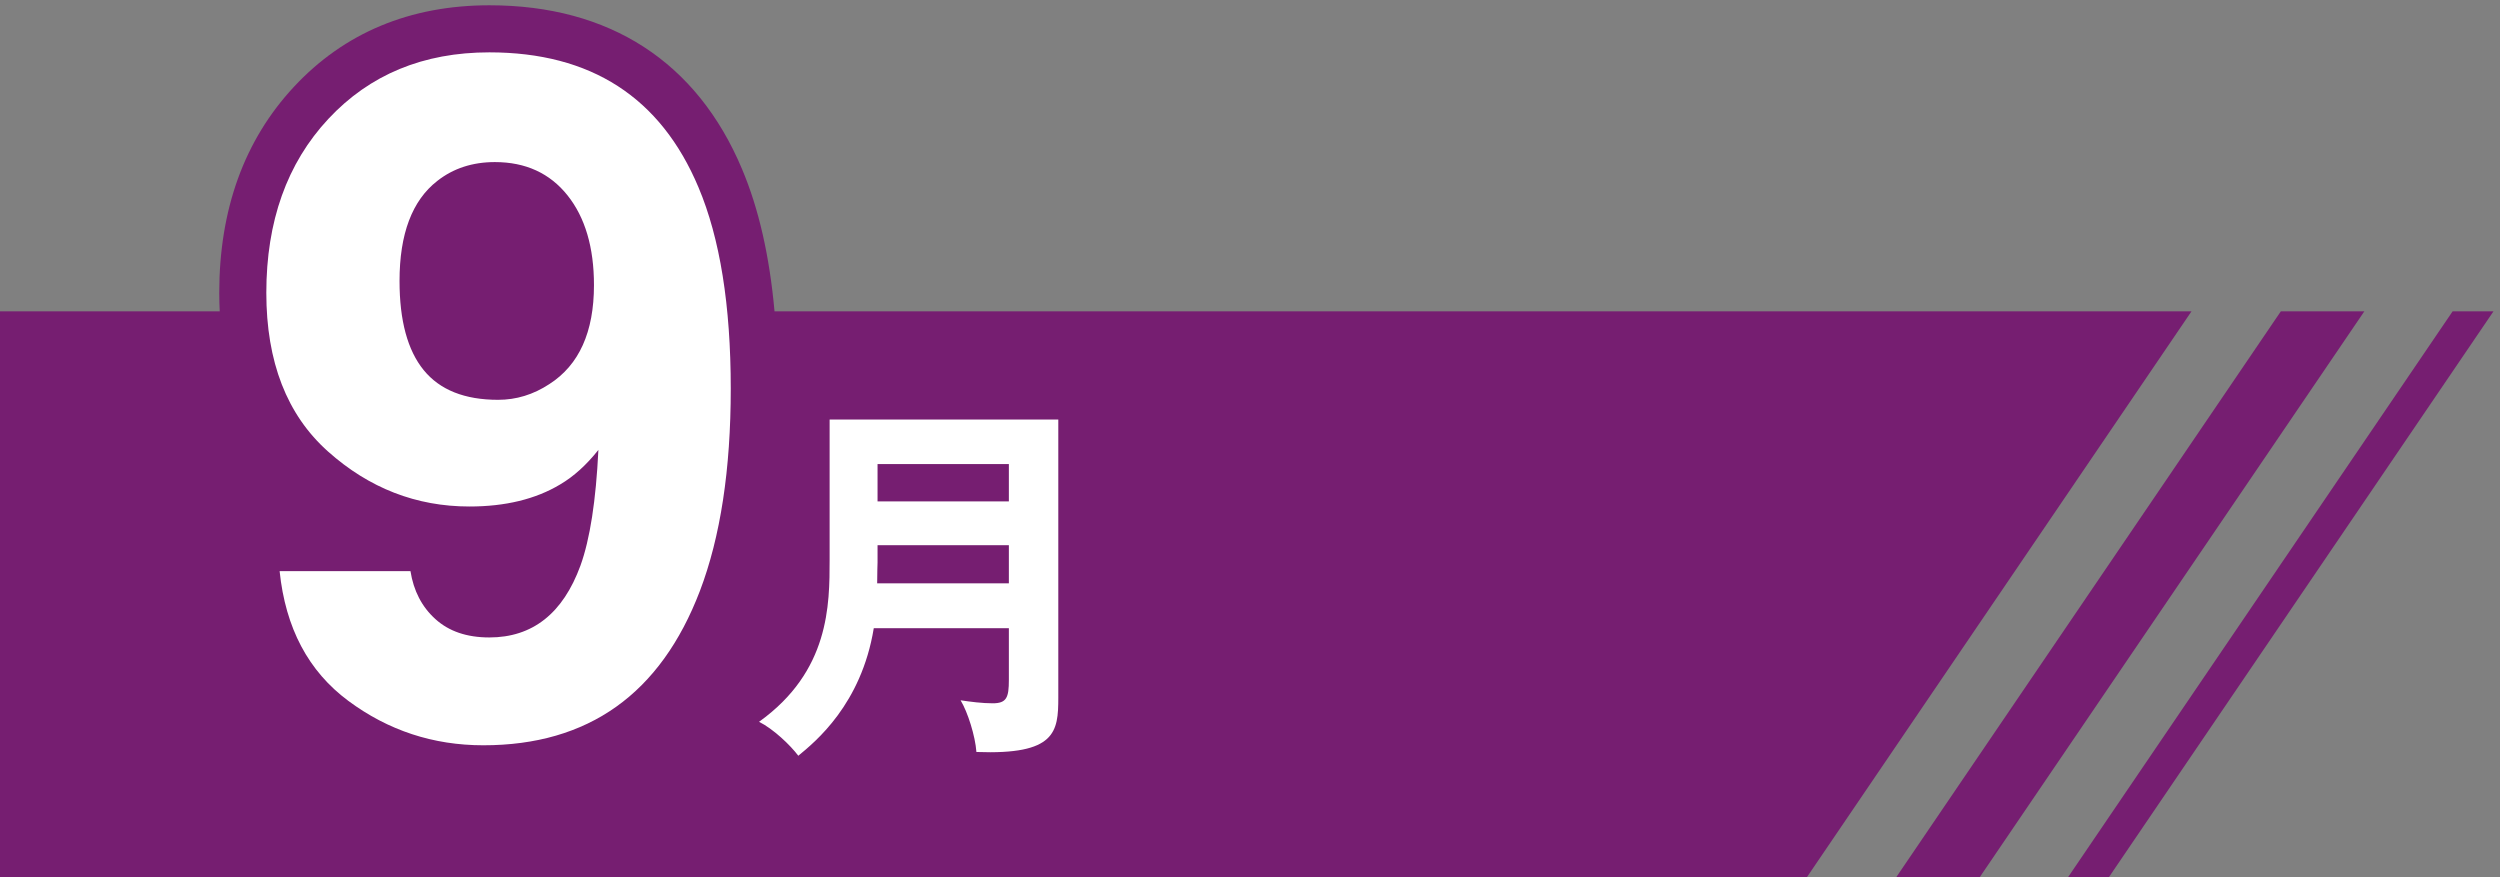
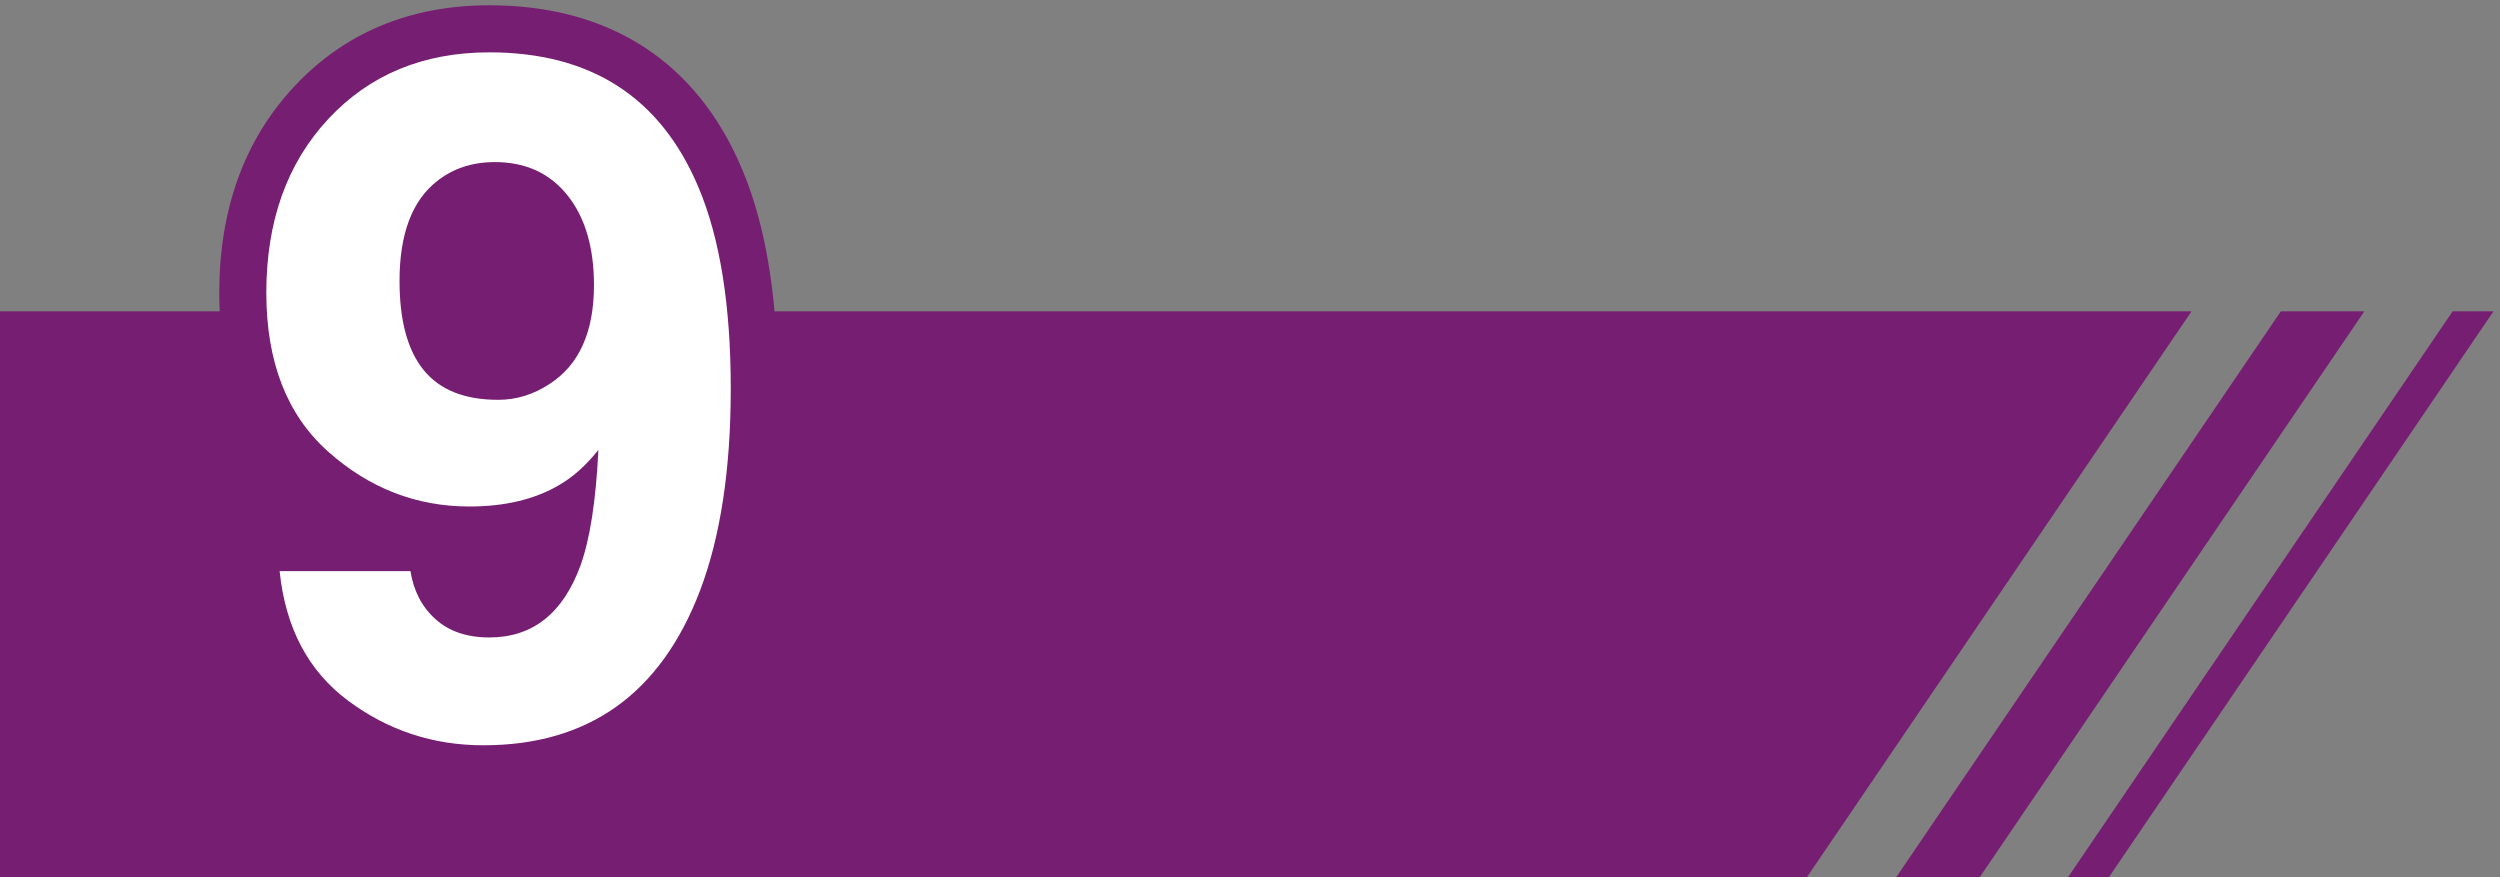
<svg xmlns="http://www.w3.org/2000/svg" version="1.1" id="レイヤー_1" x="0px" y="0px" viewBox="0 0 265 93" style="enable-background:new 0 0 265 93;" xml:space="preserve">
  <rect x="0" y="0" width="265" height="93" fill="#808080" stroke="none" />
  <style type="text/css">
	.st0{fill:#761E71;}
	.st1{fill:#FFFFFF;}
</style>
  <g>
    <path class="st0" d="M232.3,33l-40.78,60H0V33h23.29c-0.03-0.64-0.05-1.29-0.05-1.95c0-8.85,2.66-16.2,7.91-21.84   c5.34-5.74,12.32-8.65,20.73-8.65c12.75,0,22.01,6.01,26.78,17.37c1.78,4.22,2.91,9.21,3.44,15.07H232.3z M259.98,33L219.2,93h4.33   l40.78-60H259.98z M241.77,33l-40.78,60h8.85l40.78-60H241.77z" />
    <g>
      <path class="st1" d="M51.23,79c-5.31,0-10.08-1.57-14.31-4.71c-4.23-3.14-6.66-7.72-7.28-13.75h13.87    c0.33,2.08,1.2,3.78,2.64,5.08c1.43,1.3,3.34,1.95,5.71,1.95c4.59,0,7.81-2.54,9.67-7.62c1.01-2.8,1.64-6.88,1.9-12.26    c-1.27,1.6-2.62,2.82-4.05,3.66c-2.6,1.56-5.81,2.34-9.62,2.34c-5.63,0-10.63-1.94-14.99-5.83c-4.36-3.89-6.54-9.5-6.54-16.82    c0-7.58,2.19-13.73,6.57-18.43c4.38-4.7,10.07-7.06,17.07-7.06c10.77,0,18.16,4.77,22.17,14.31c2.28,5.4,3.42,12.52,3.42,21.34    c0,8.56-1.09,15.71-3.27,21.44C70.02,73.55,62.37,79,51.23,79z M46.35,19.18c-2.67,2.08-4,5.62-4,10.6c0,4.2,0.85,7.35,2.56,9.45    s4.34,3.15,7.89,3.15c1.92,0,3.73-0.55,5.42-1.66c3.16-2.02,4.74-5.52,4.74-10.5c0-4-0.94-7.18-2.81-9.52    c-1.87-2.34-4.44-3.52-7.69-3.52C50.08,17.18,48.04,17.85,46.35,19.18z" />
-       <path class="st1" d="M92.62,66.59c-1.32,8.08-6.2,12.04-8,13.52c-0.84-1.12-2.64-2.84-4.16-3.6c7.48-5.36,7.48-12.4,7.48-17.2    V44.47h24.24v29.48c0,3.64-0.28,6.08-8.68,5.76c-0.12-1.68-0.92-4.24-1.68-5.48c1.04,0.16,2.32,0.32,3.4,0.32    c1.48,0,1.72-0.6,1.72-2.48v-5.48H92.62z M106.94,61.83v-4.04H93.02v1.84c0,0.4-0.04,0.76-0.04,2.2H106.94z M106.94,53.15v-3.96    H93.02v3.96H106.94z" />
    </g>
  </g>
</svg>